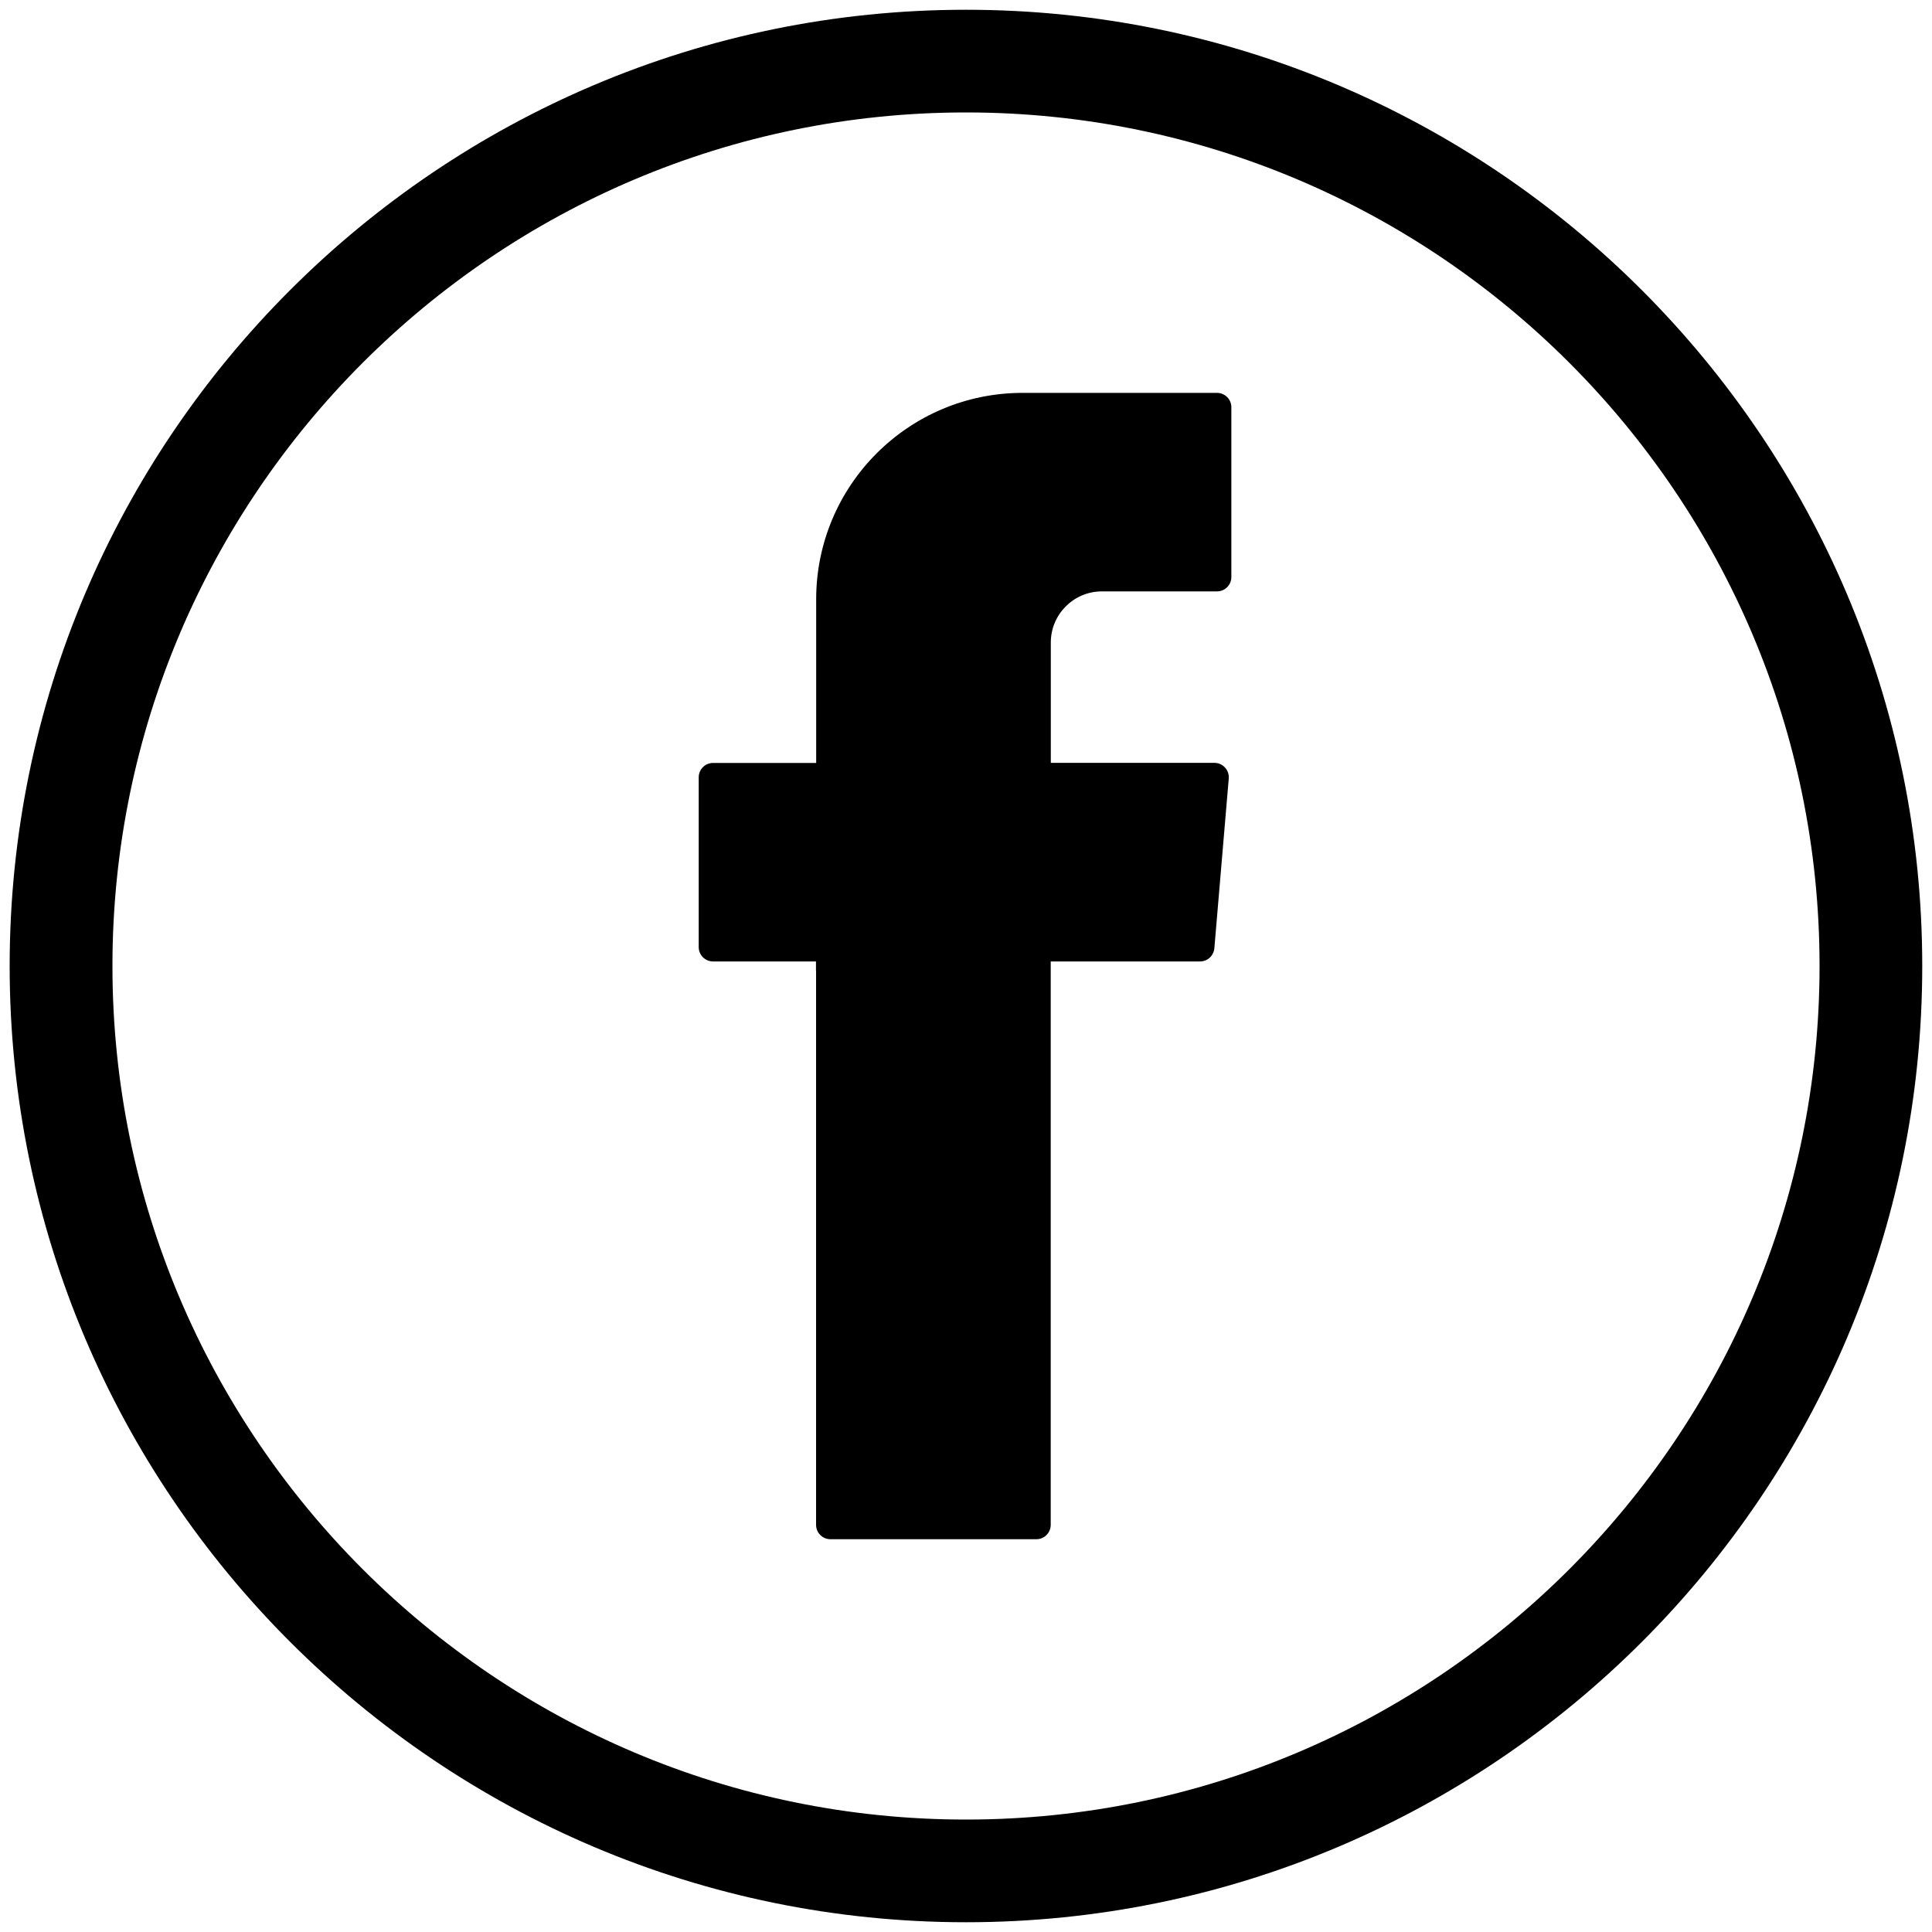
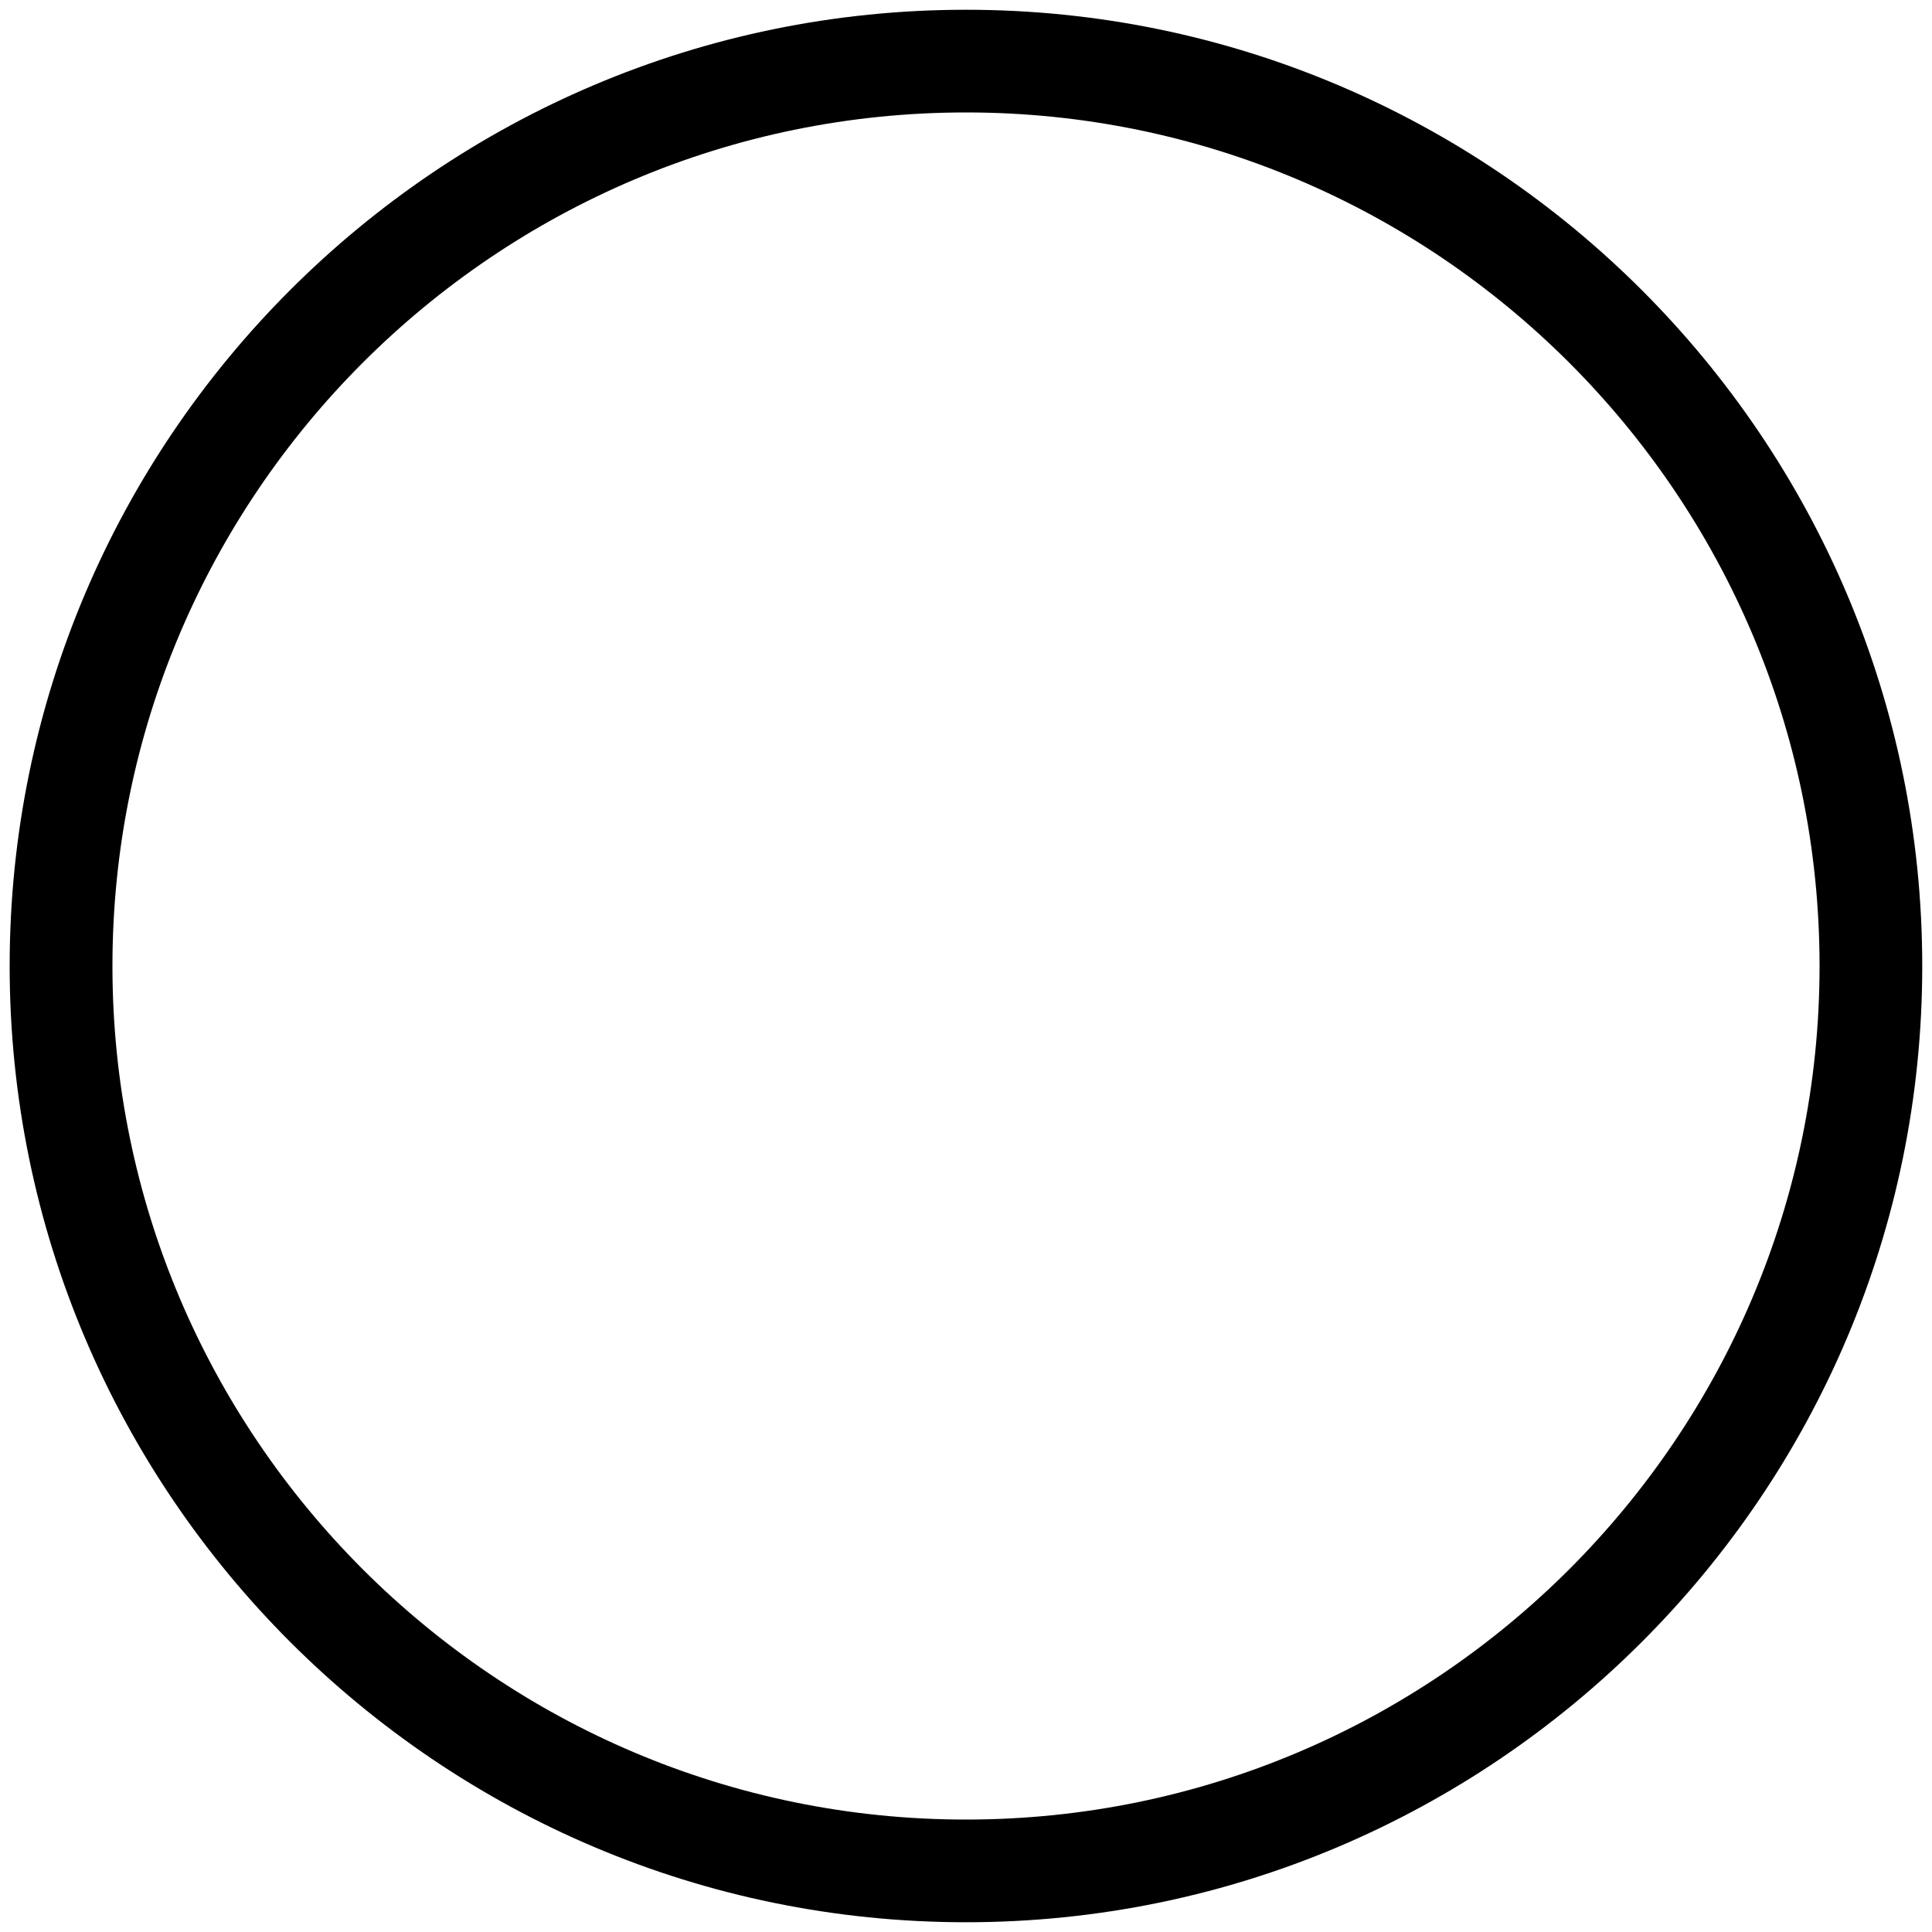
<svg xmlns="http://www.w3.org/2000/svg" version="1.1" id="Capa_1" x="0px" y="0px" width="20px" height="20px" viewBox="0 0 20 20" enable-background="new 0 0 20 20" xml:space="preserve">
  <g>
    <g>
      <path d="M10,19.899c-5.459,0-9.9-4.441-9.9-9.899c0-5.459,4.441-9.899,9.9-9.899c5.459,0,9.899,4.441,9.899,9.899    C19.9,15.459,15.459,19.899,10,19.899z M10,1.164c-4.872,0-8.836,3.964-8.836,8.836c0,4.872,3.964,8.836,8.836,8.836    c4.872,0,8.836-3.964,8.836-8.836C18.836,5.128,14.872,1.164,10,1.164z" />
    </g>
    <g>
-       <path fill-rule="evenodd" clip-rule="evenodd" d="M8.448,10.047v5.738c0,0.083,0.067,0.149,0.149,0.149h2.131    c0.083,0,0.149-0.067,0.149-0.149V9.953h1.545c0.078,0,0.142-0.059,0.149-0.137l0.149-1.757c0.007-0.087-0.061-0.162-0.149-0.162    h-1.693V6.651c0-0.292,0.237-0.529,0.529-0.529h1.191c0.083,0,0.149-0.067,0.149-0.149V4.216c0-0.083-0.067-0.149-0.149-0.149    h-2.012c-1.18,0-2.137,0.957-2.137,2.137v1.694H7.382c-0.083,0-0.149,0.067-0.149,0.149v1.757c0,0.083,0.067,0.149,0.149,0.149    h1.065V10.047z" />
-     </g>
+       </g>
  </g>
</svg>